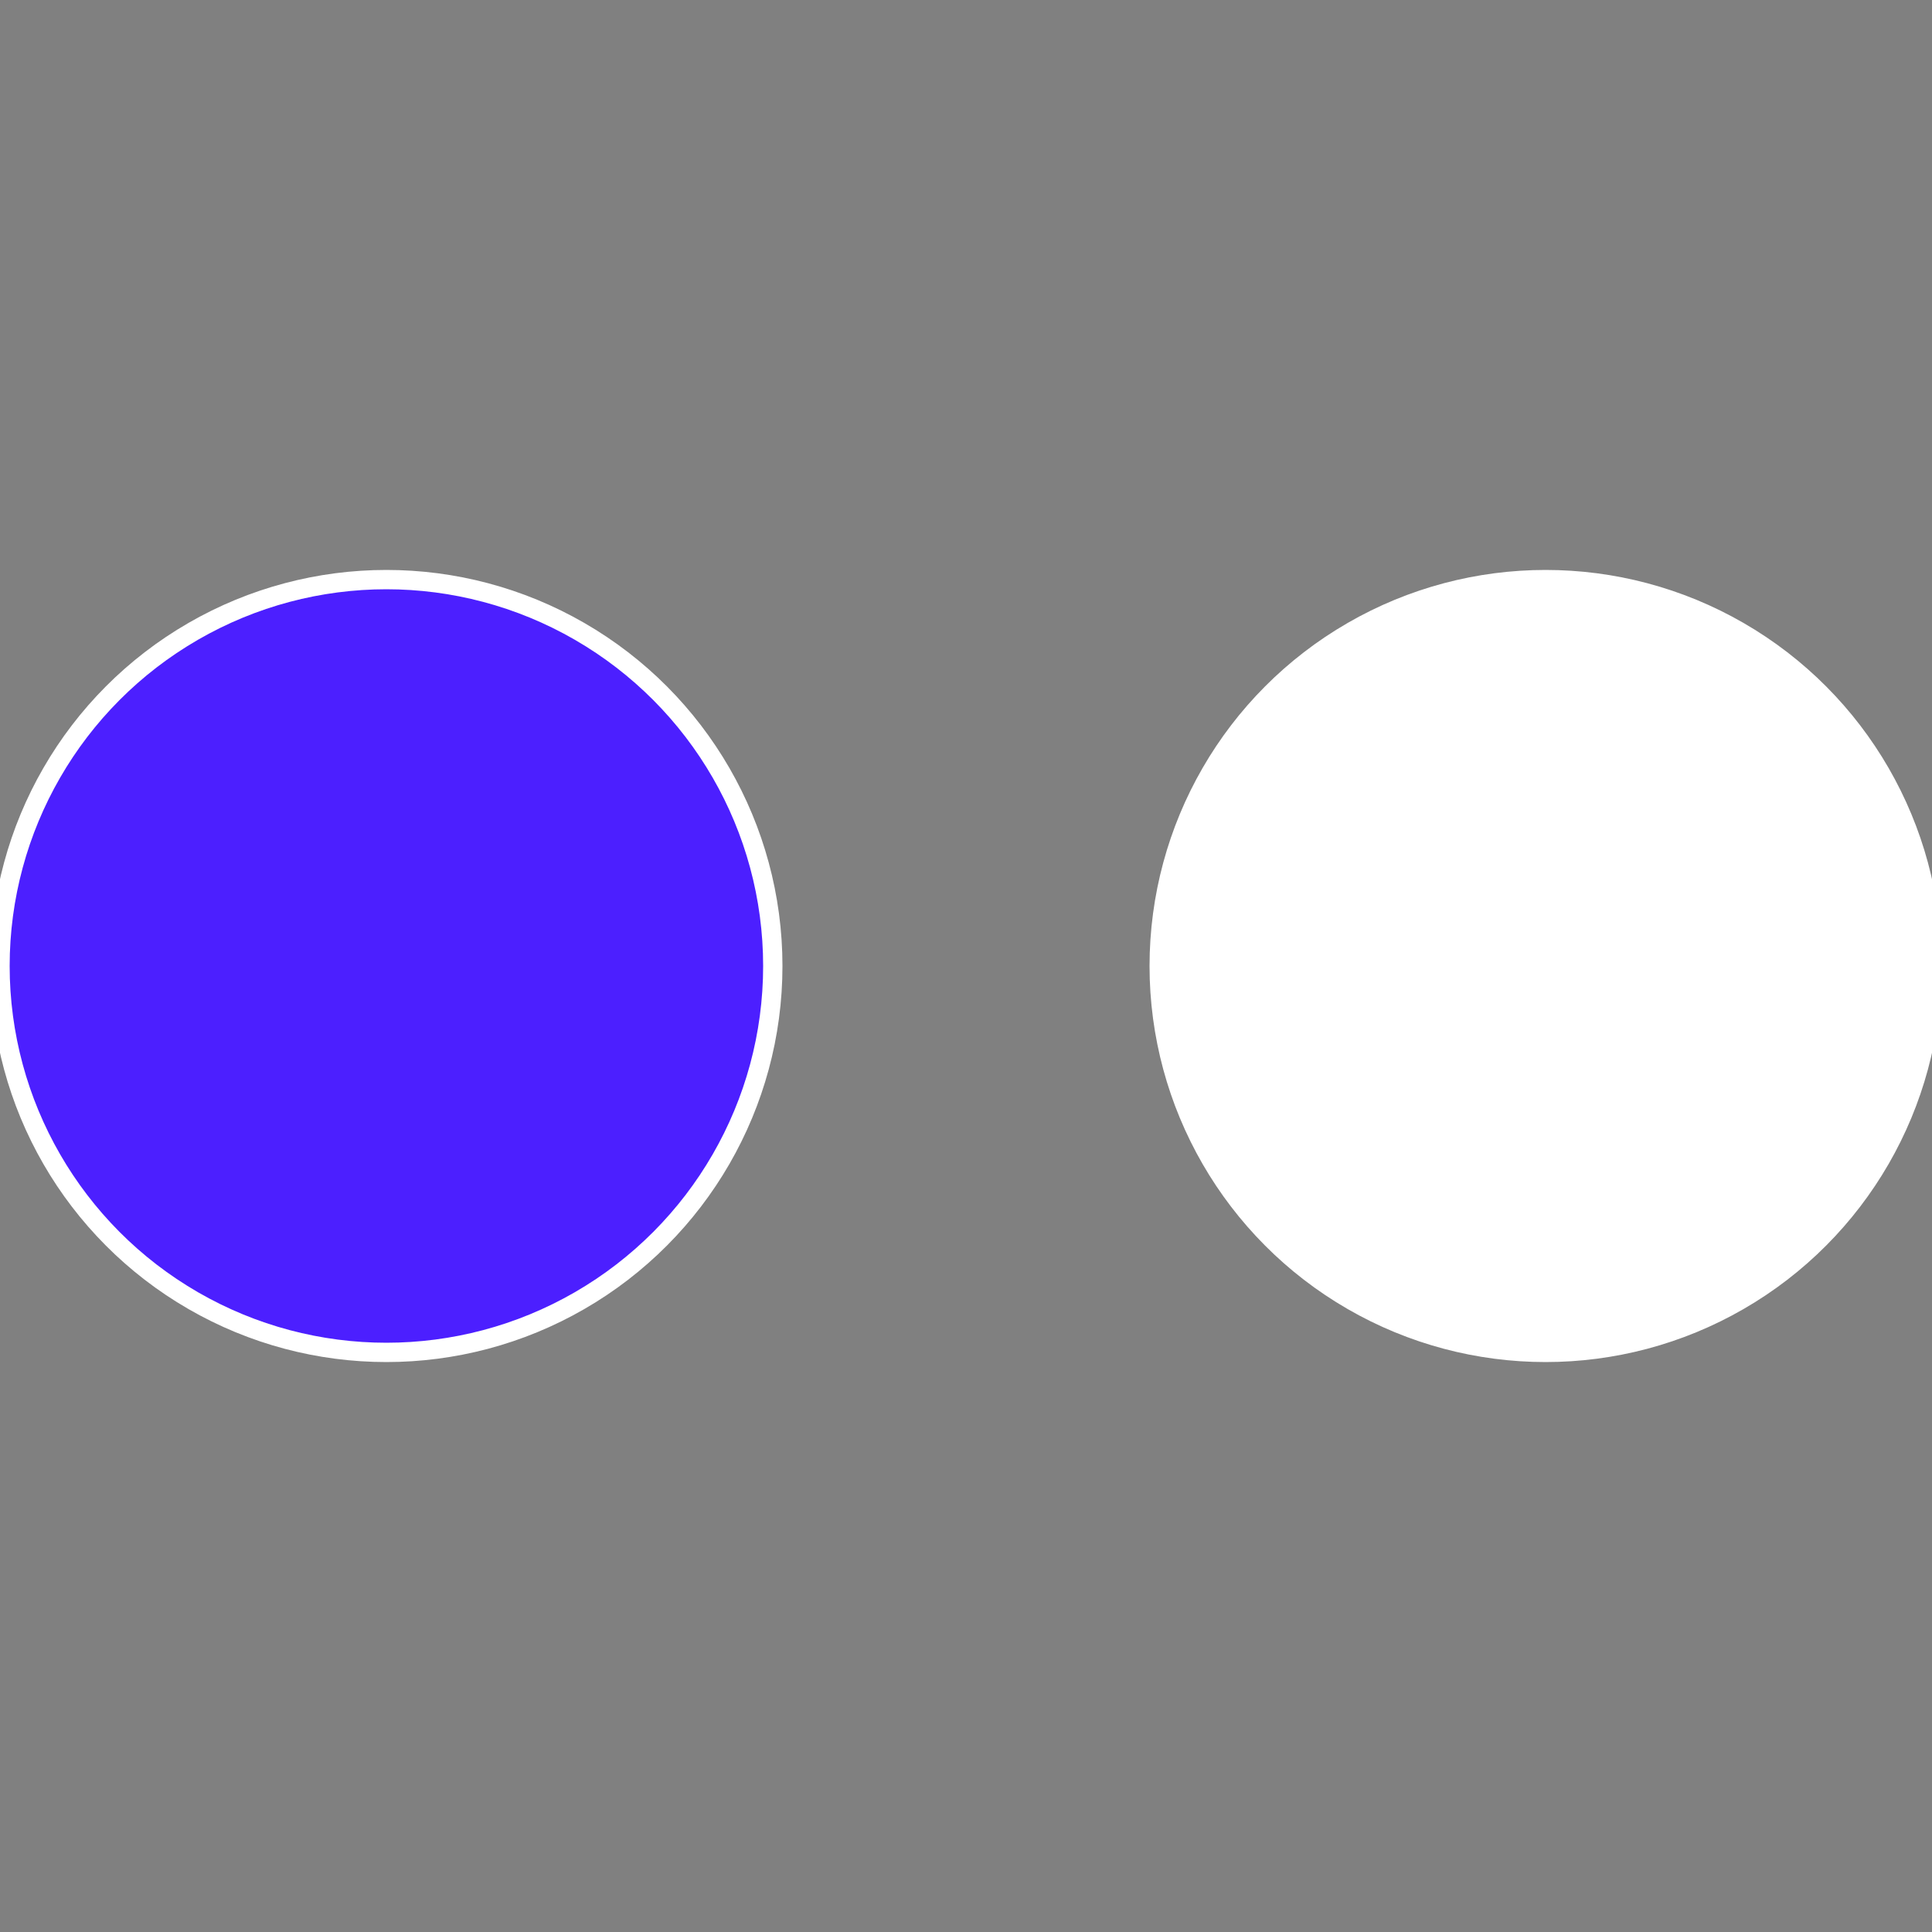
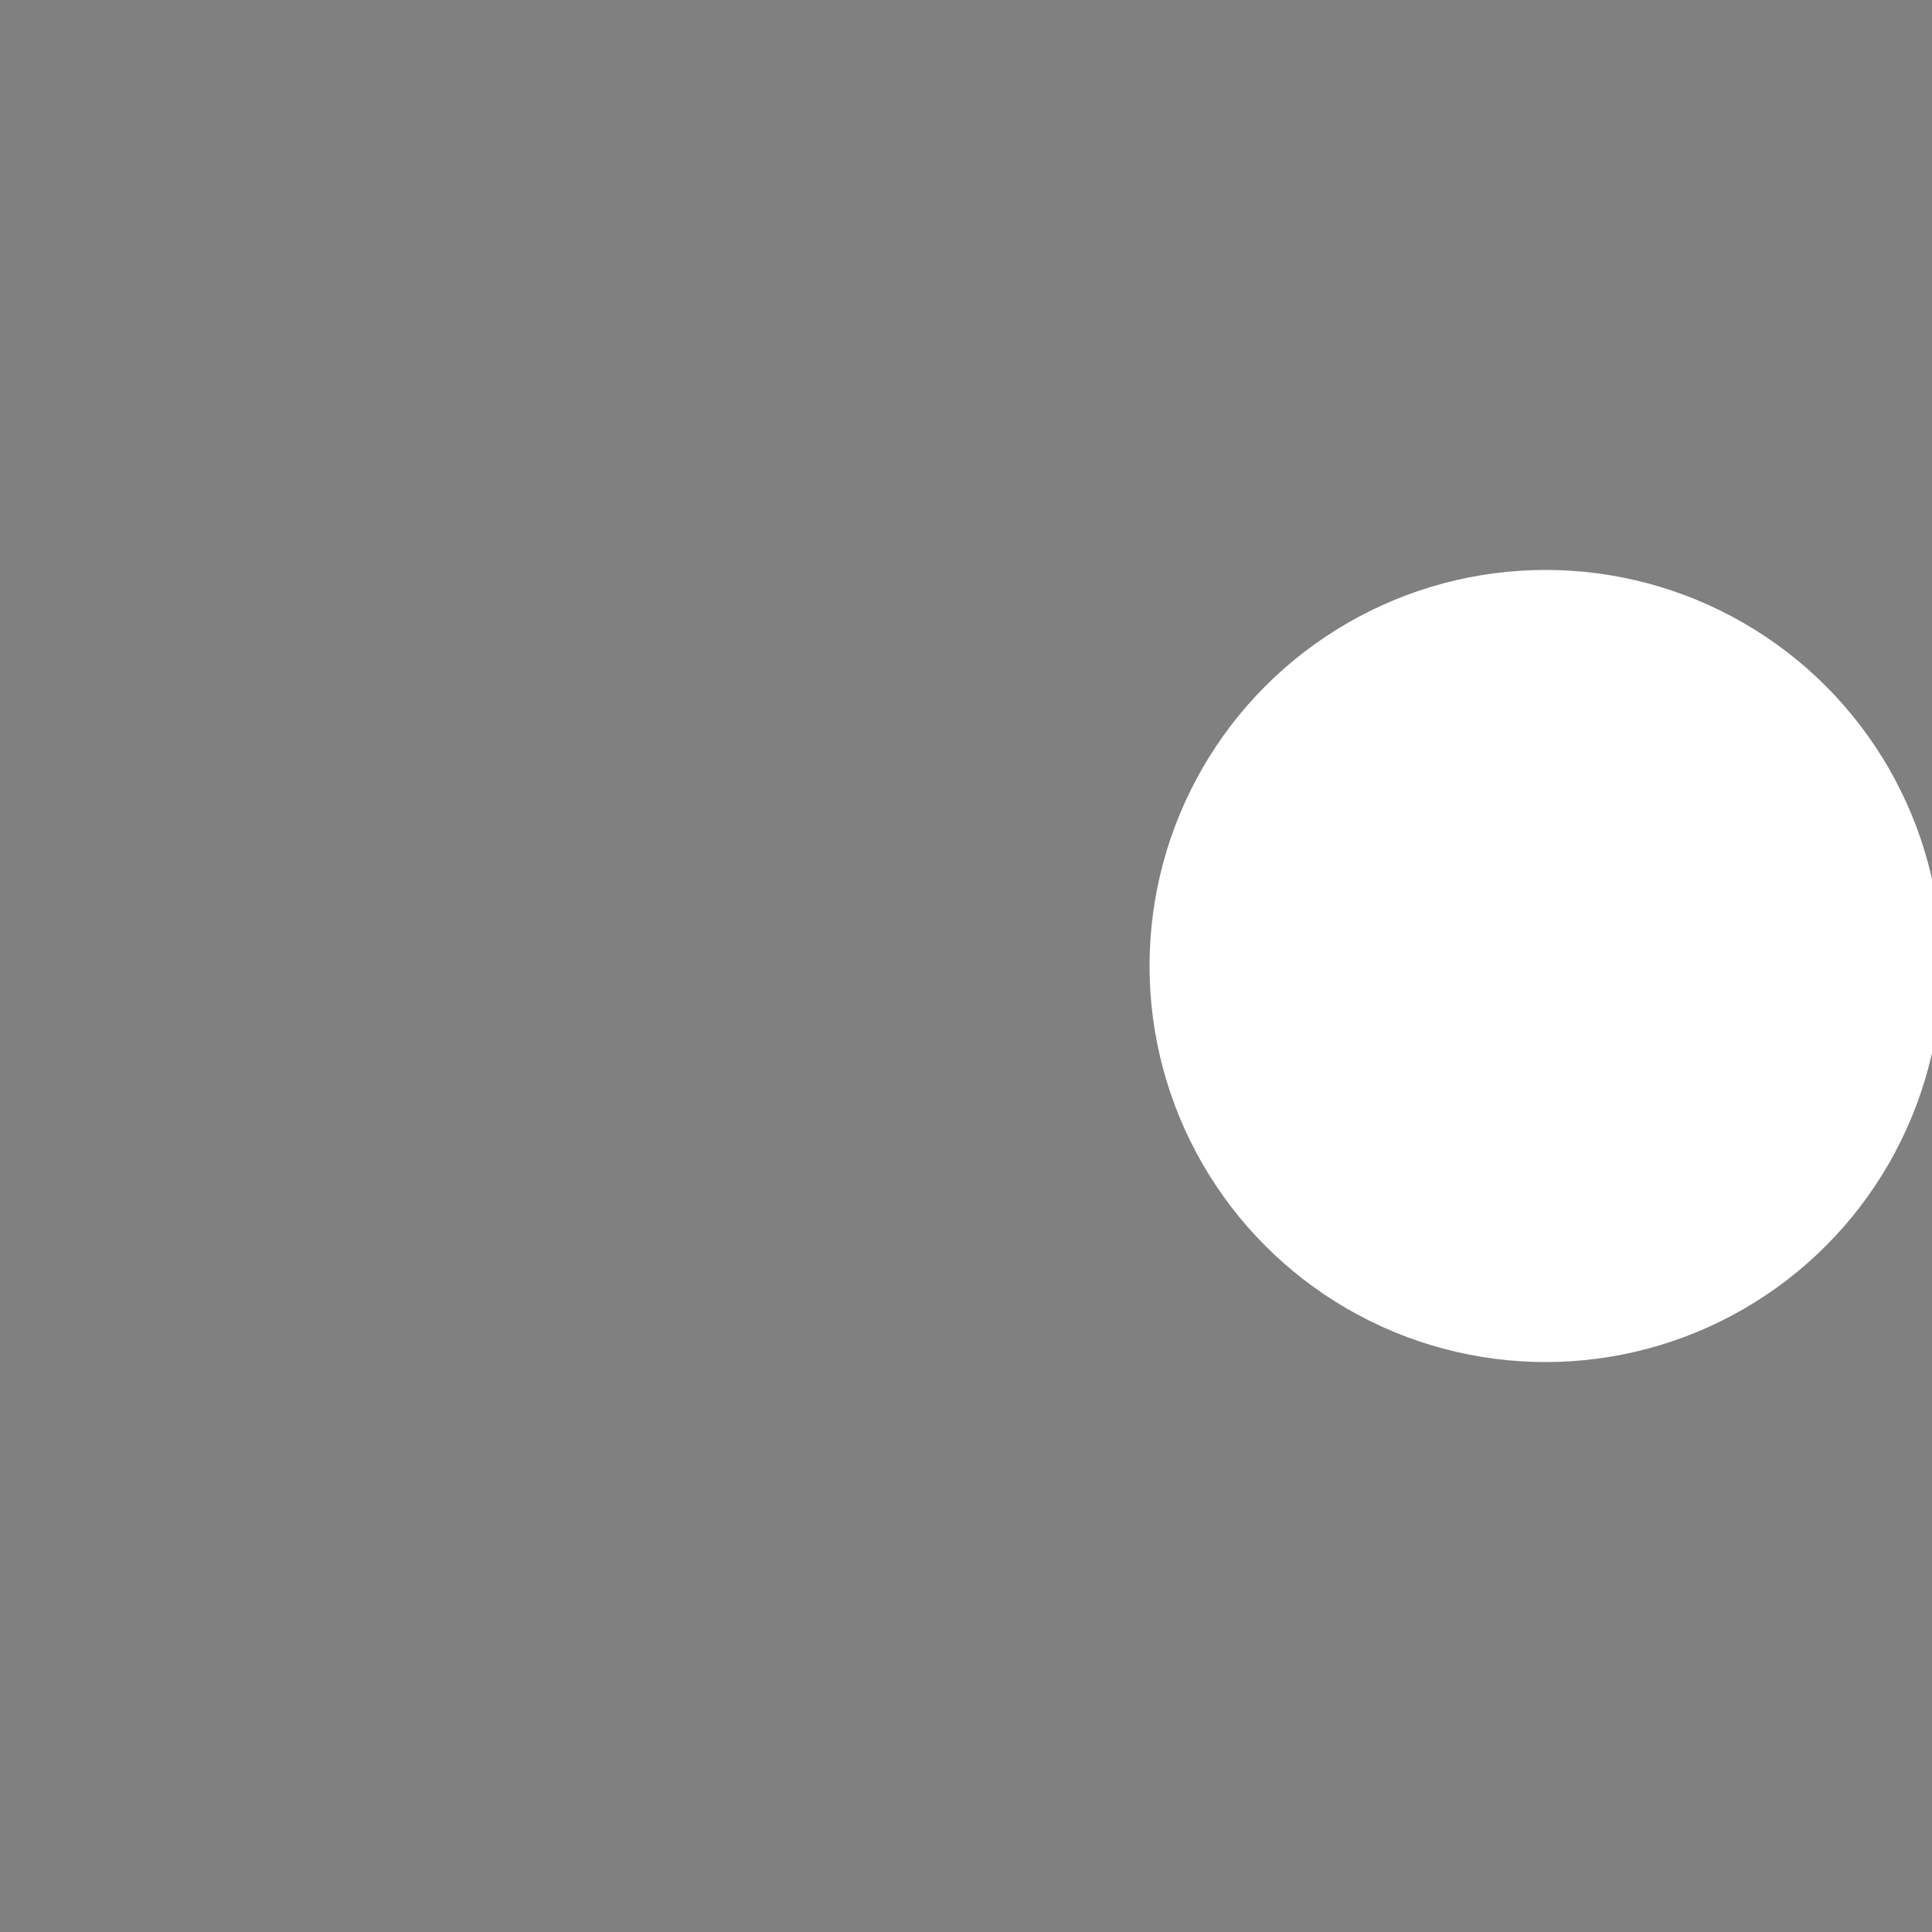
<svg xmlns="http://www.w3.org/2000/svg" width="500" height="500" viewBox="-1 -1 2 2">
  <rect x="-1" y="-1" width="2" height="2" fill="#808080" stroke="none" />
  <circle cx="0.6" cy="0" r="0.4" fill="#fffffffffffffc6c118afffffffffffff031" stroke="#fff" stroke-width="1%" />
-   <circle cx="-0.6" cy="7.3478807948841E-17" r="0.4" fill="#4c1fffffffffffff031118a" stroke="#fff" stroke-width="1%" />
</svg>